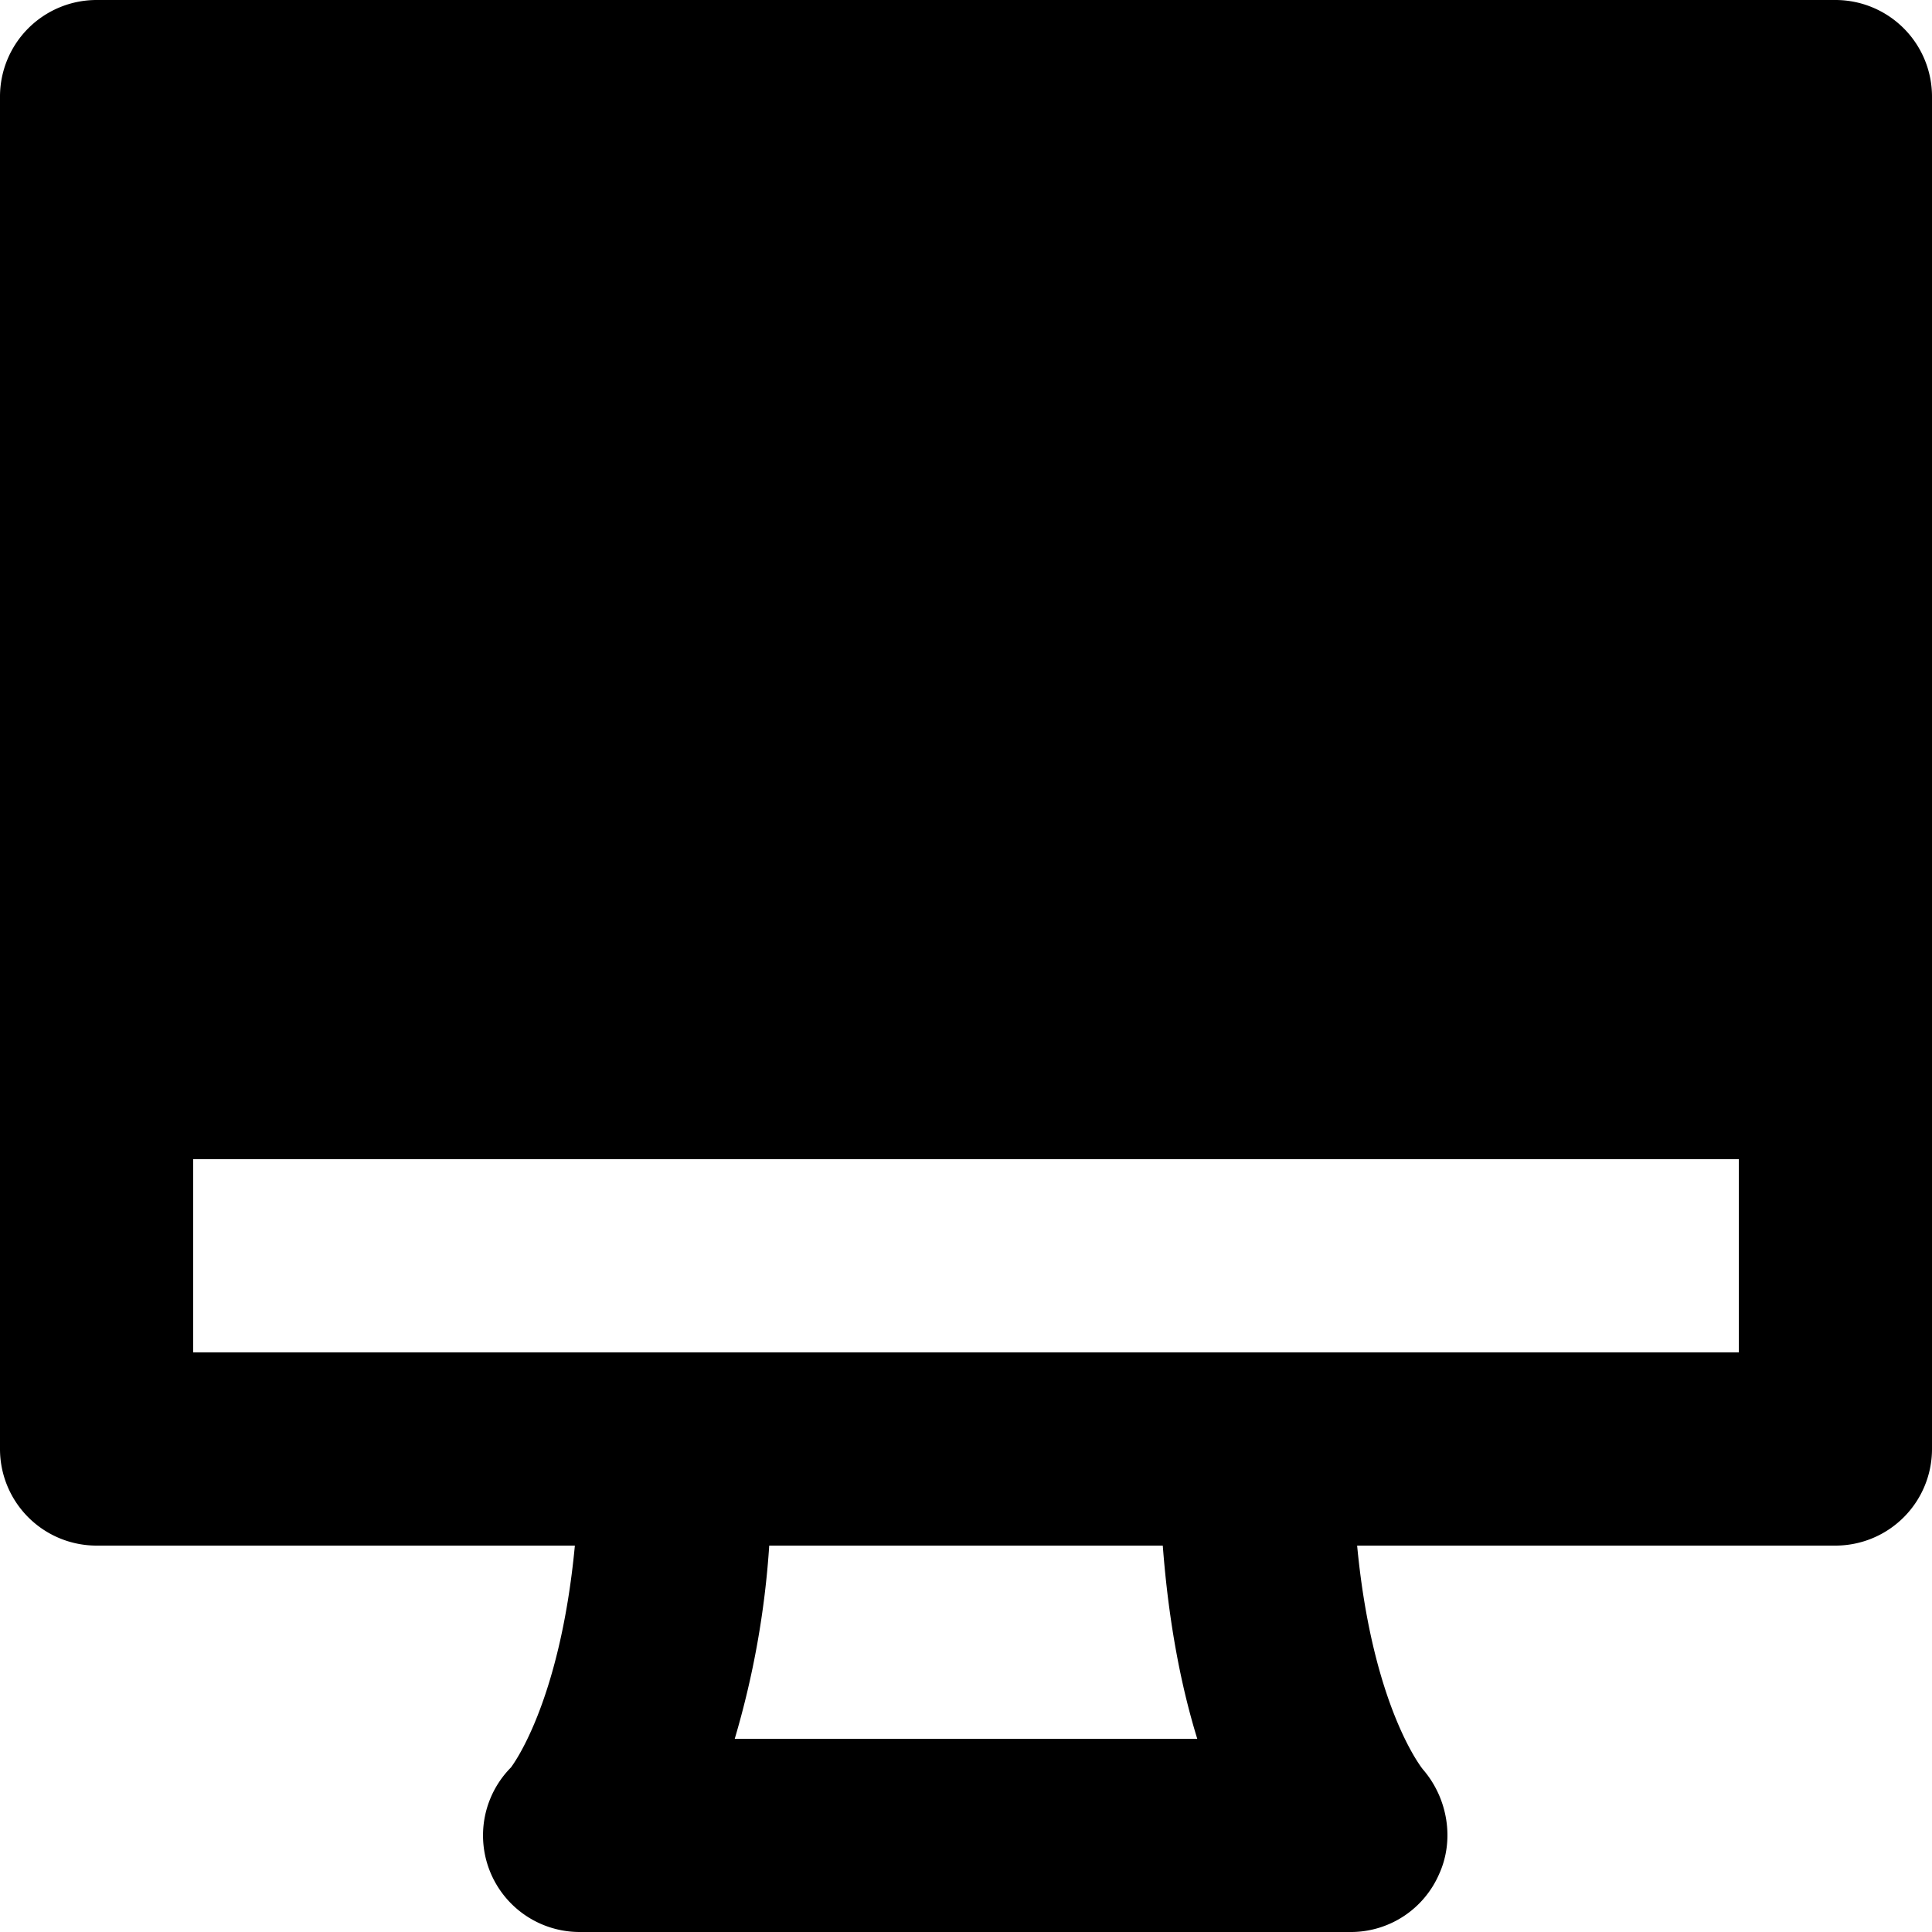
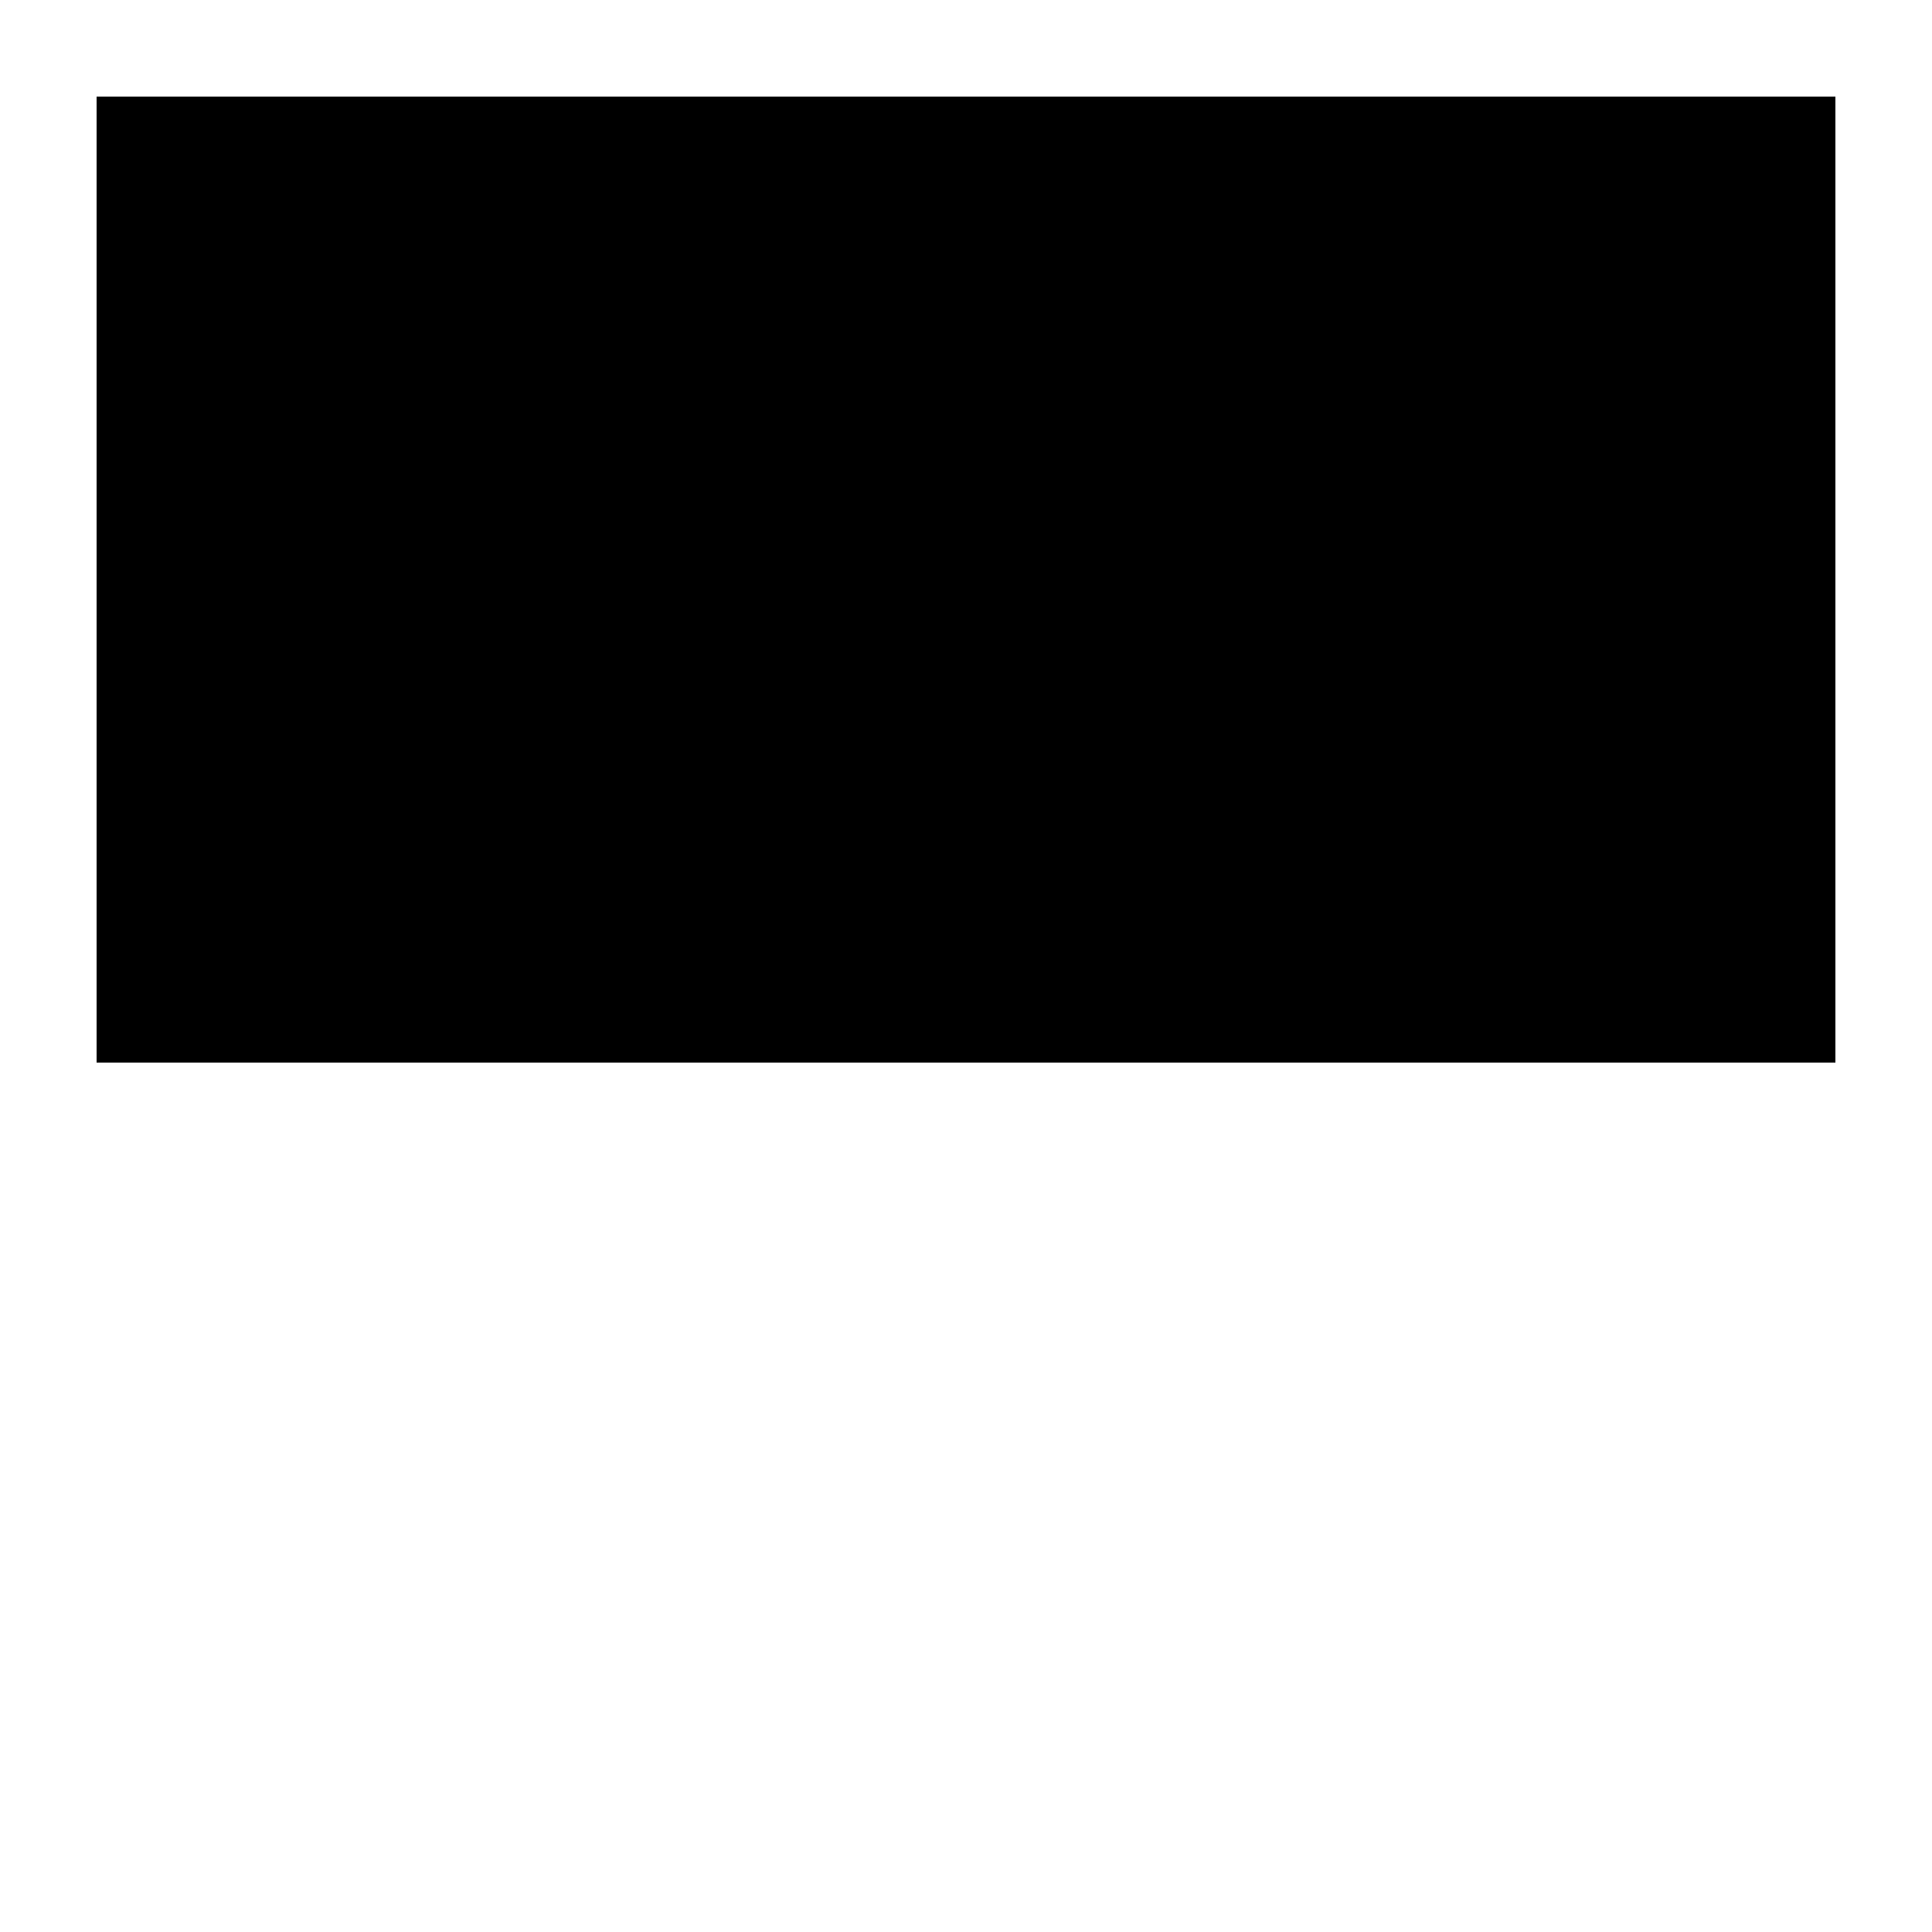
<svg xmlns="http://www.w3.org/2000/svg" viewBox="0 0 20 20">
  <path fill="currentColor" d="M1 1h18v10H1z" />
-   <path d="M19 0H1a1 1 0 0 0-1 1v14a1 1 0 0 0 1 1h4.951c-.157 1.657-.661 2.293-.659 2.293h.001A1 1 0 0 0 6 20h8a.996.996 0 0 0 .897-.598c.163-.356.09-.788-.166-1.084-.006-.007-.523-.641-.682-2.318H19a1 1 0 0 0 1-1V1a1 1 0 0 0-1-1zM7.606 18a9.139 9.139 0 0 0 .357-2h4.074c.062.818.196 1.478.357 2H7.606zM18 14H2v-2h16v2zm0-4H2V2h16v8z" />
</svg>